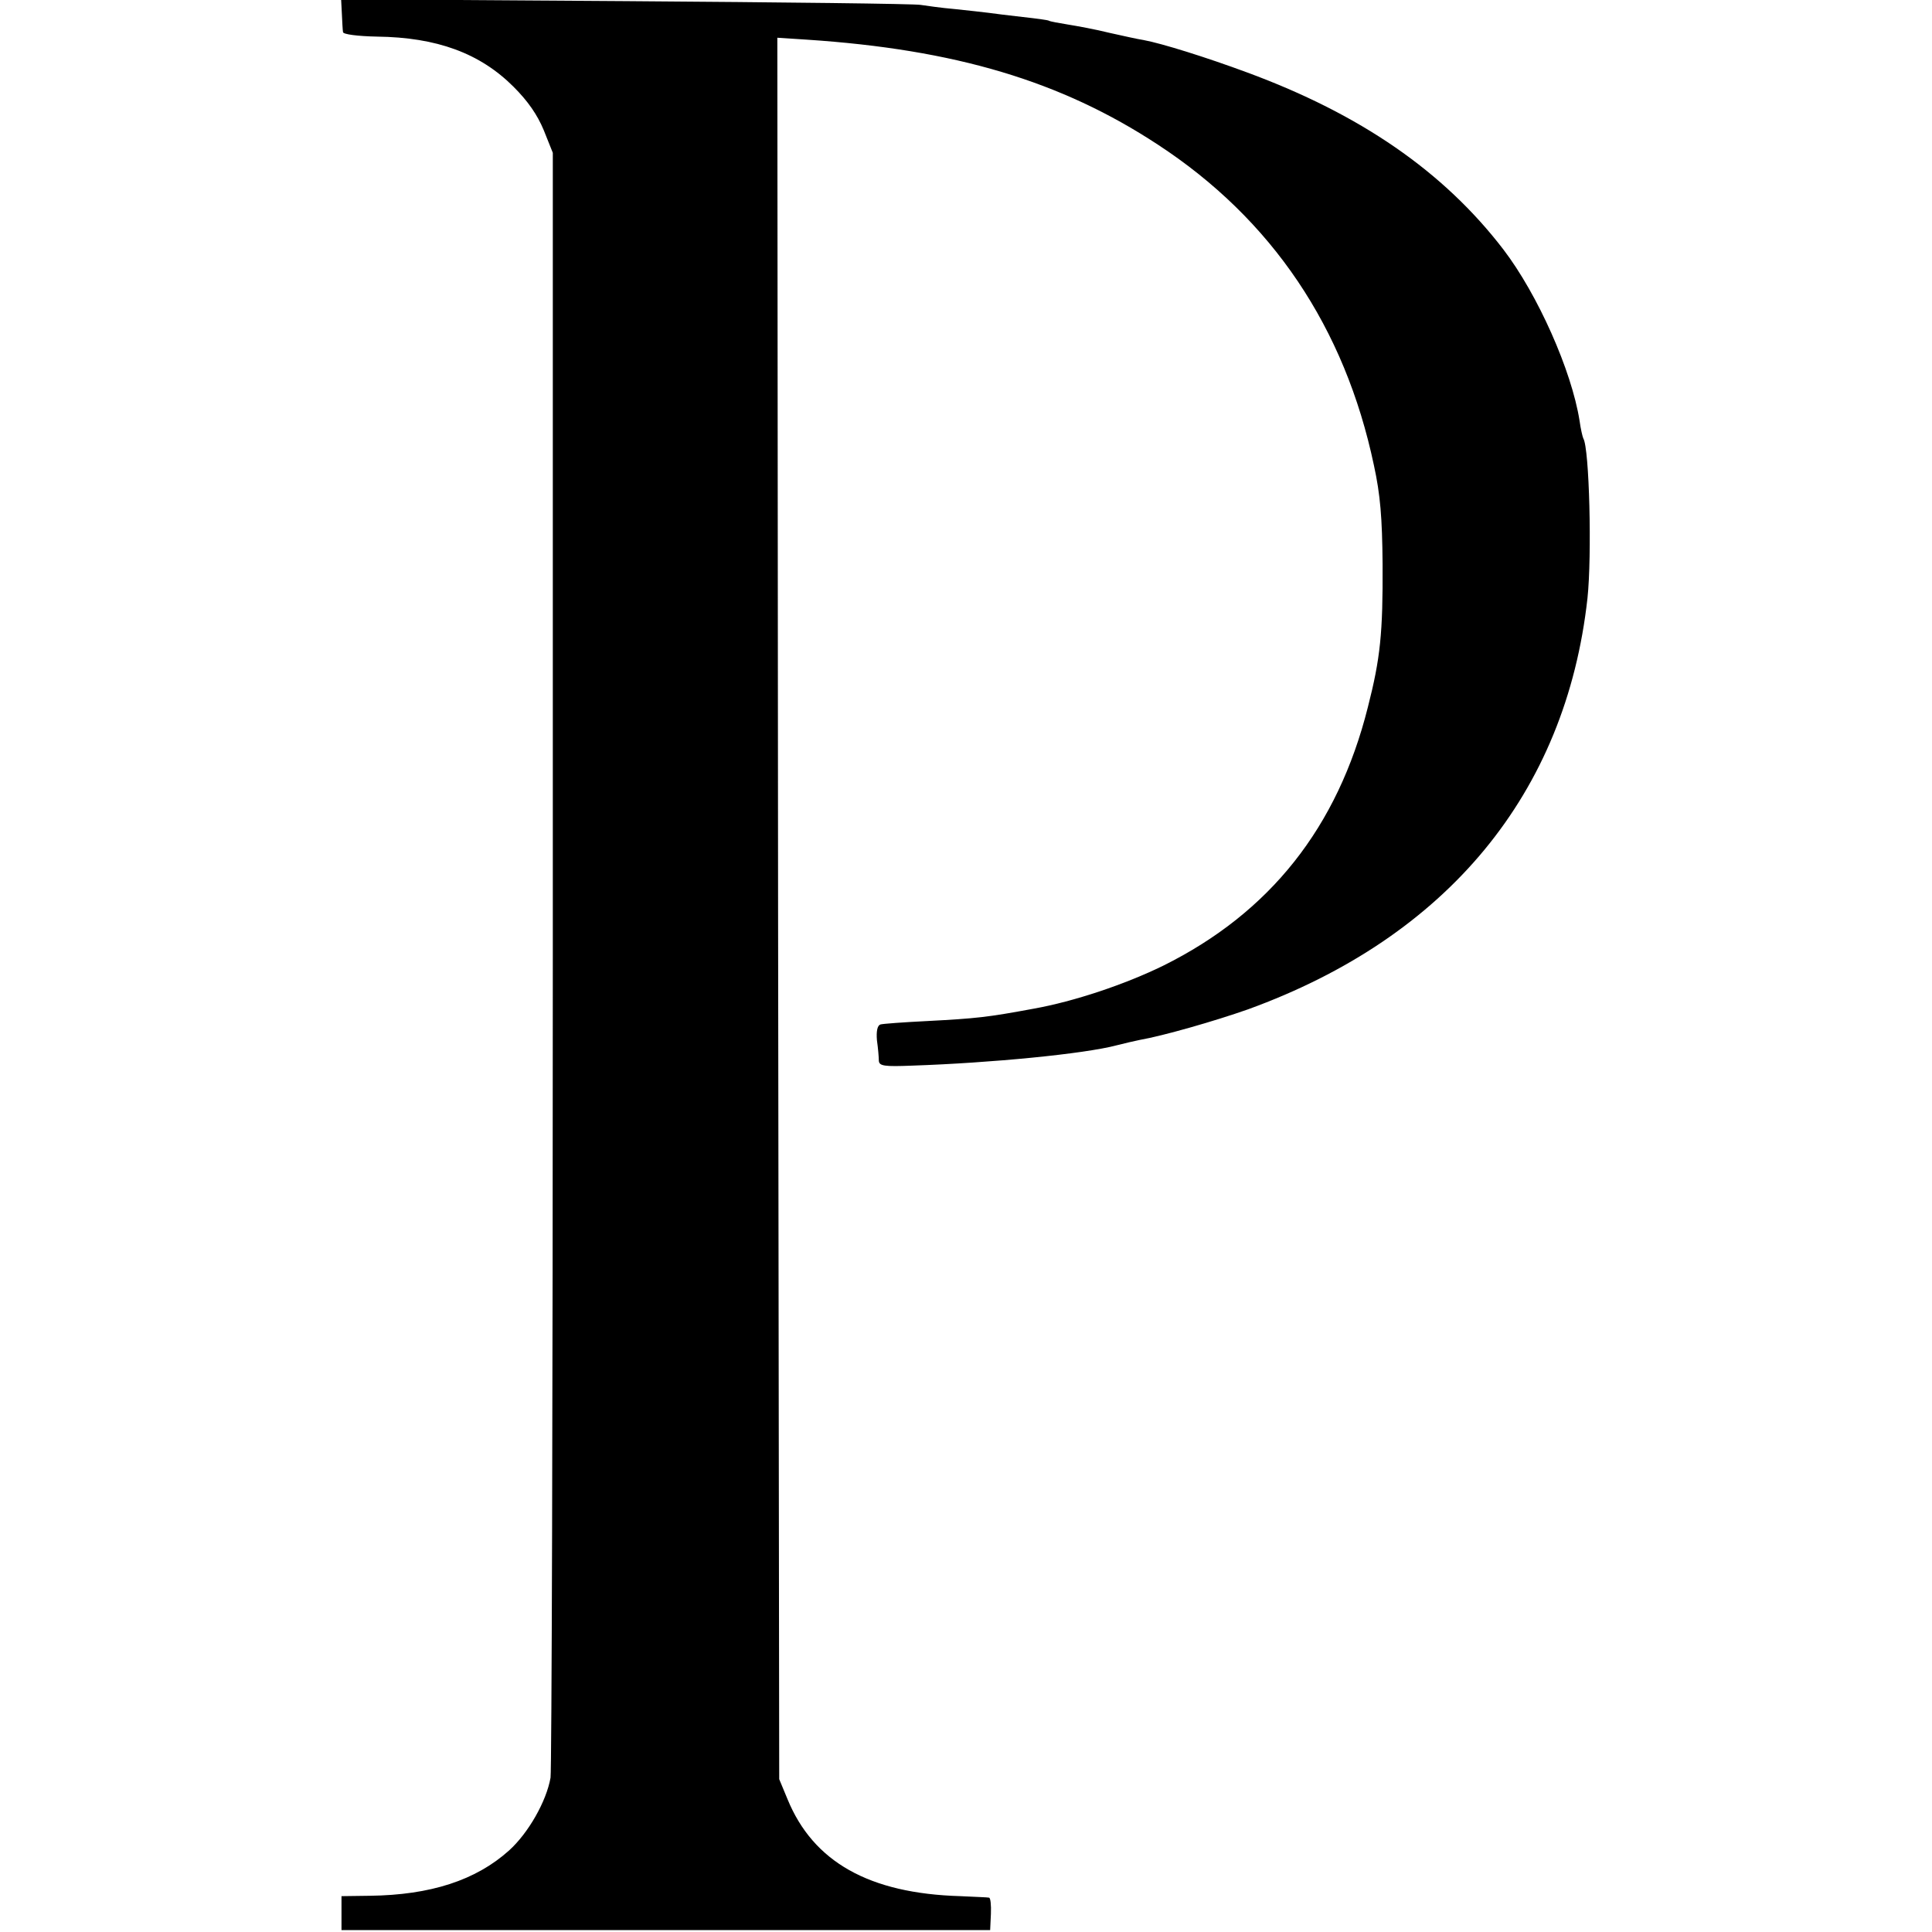
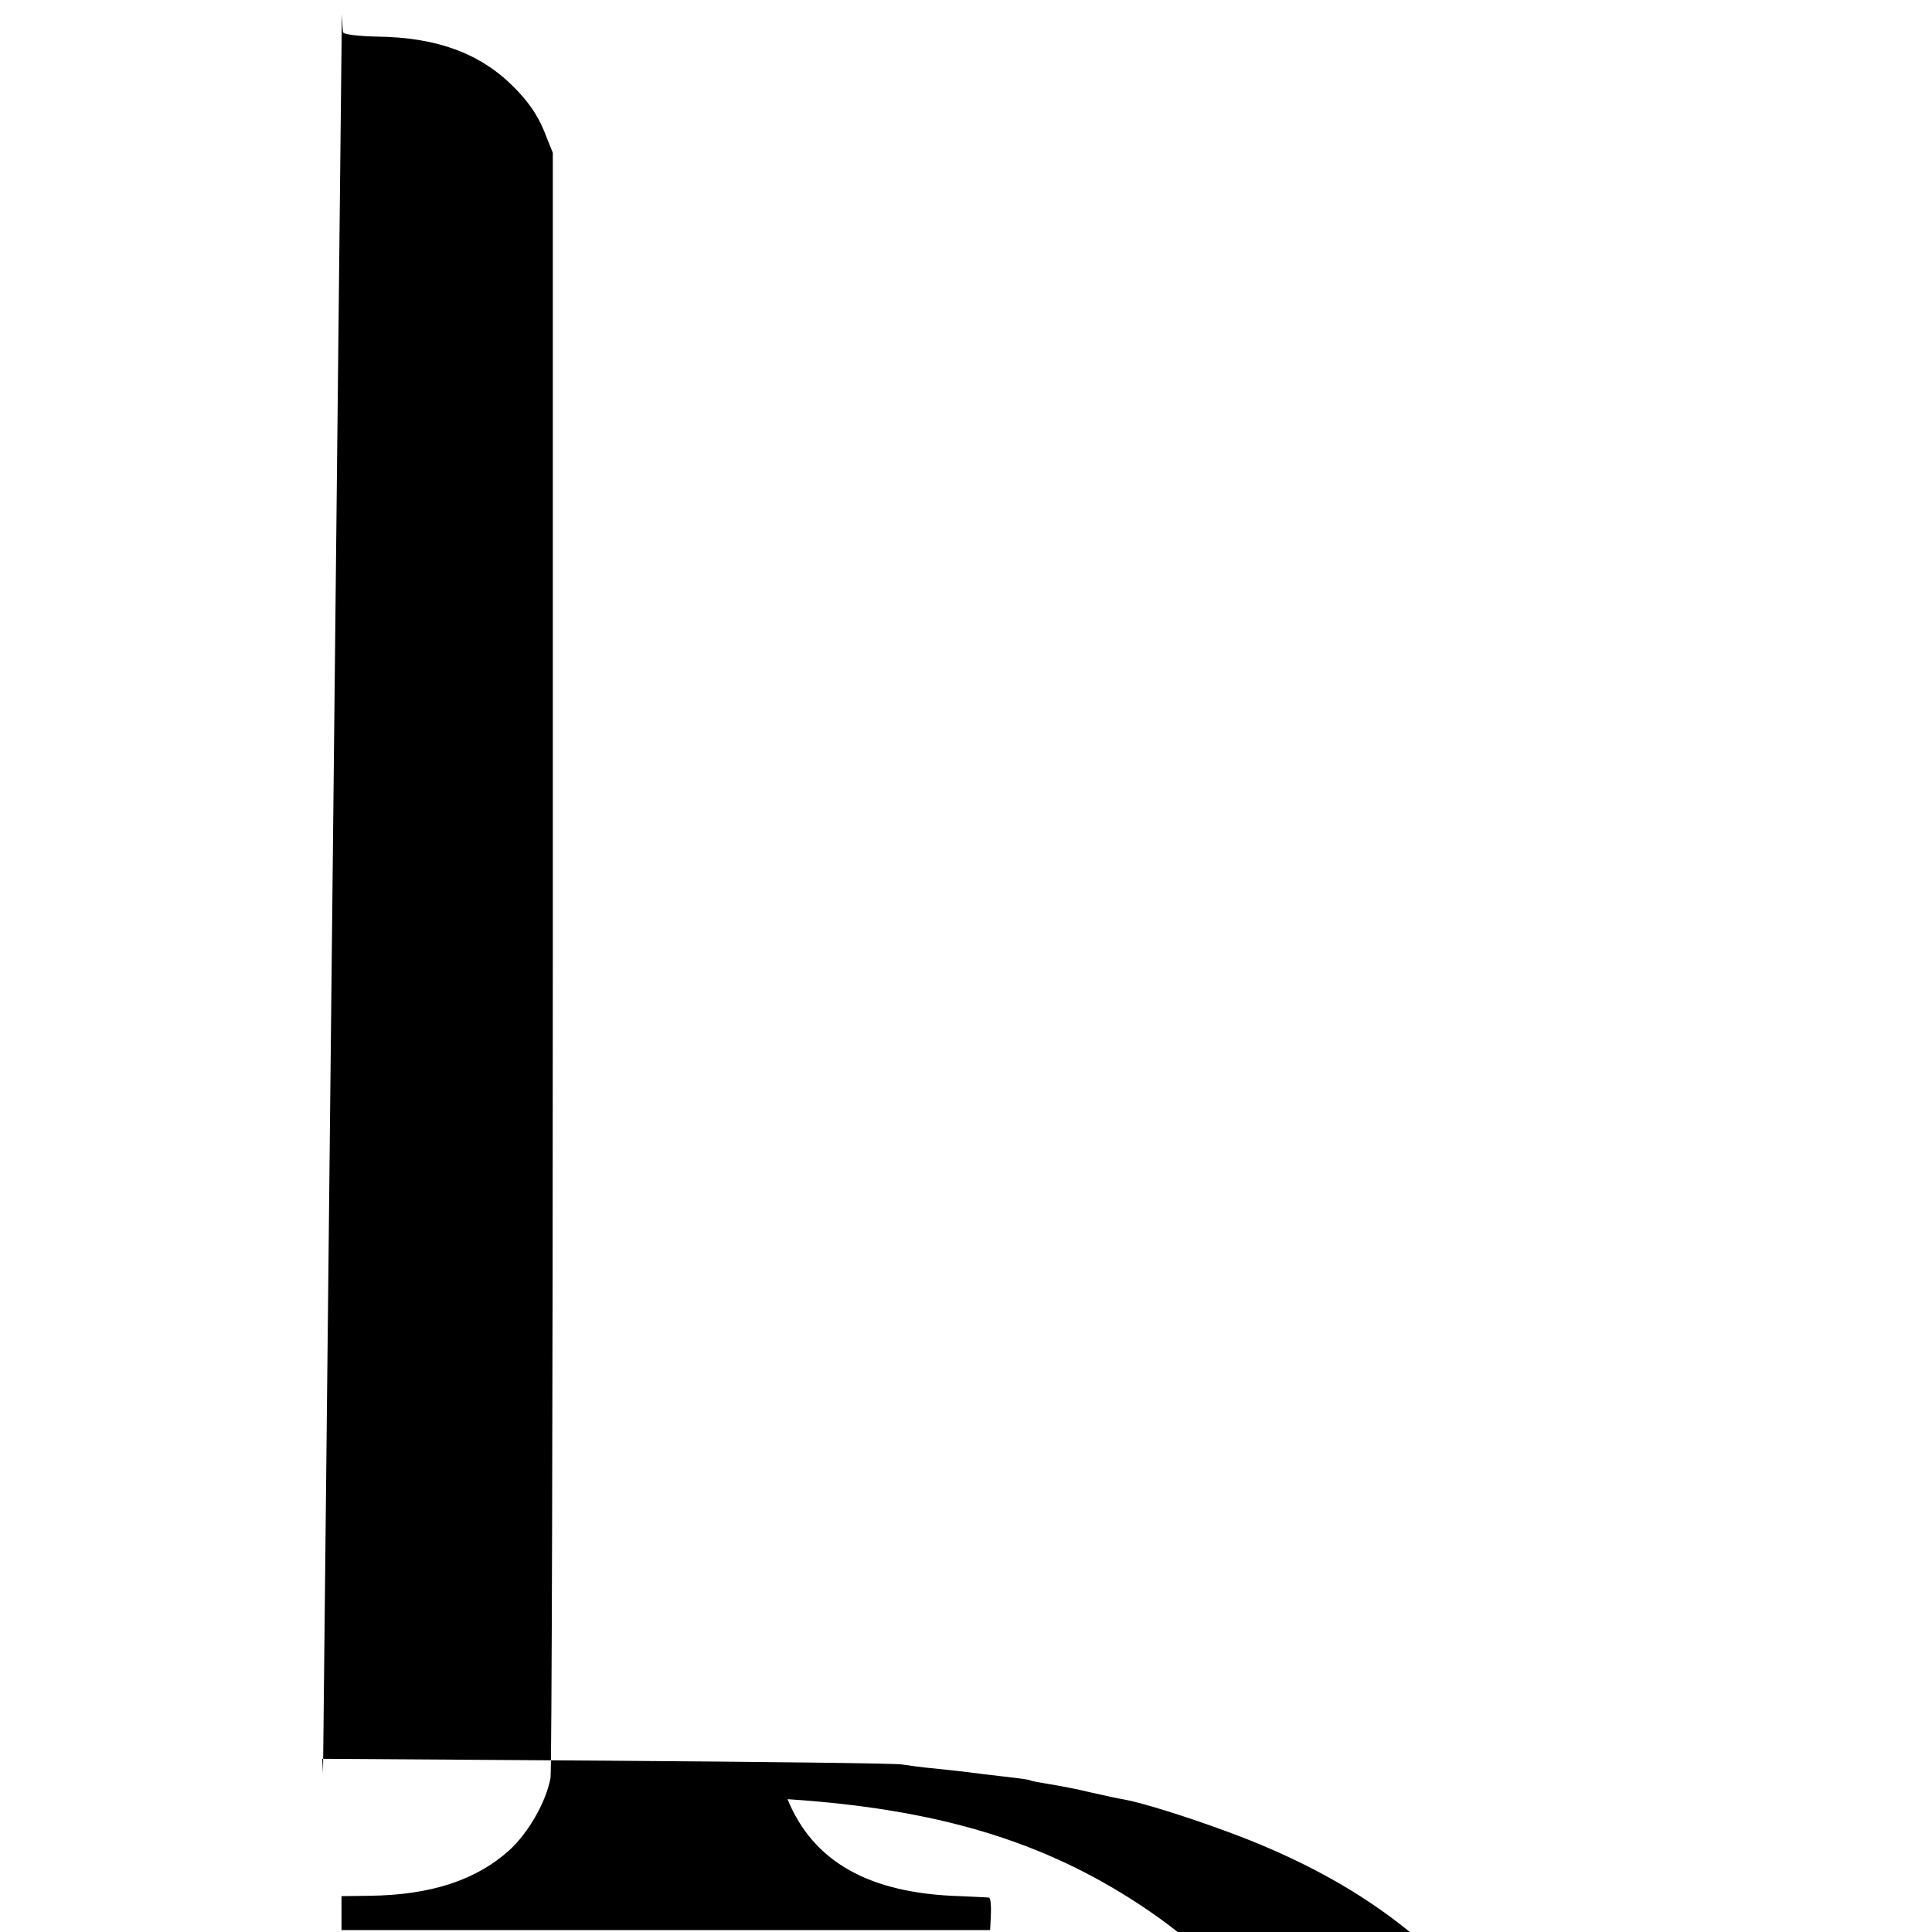
<svg xmlns="http://www.w3.org/2000/svg" version="1.0" width="512pt" height="512pt" viewBox="0 0 512 512" preserveAspectRatio="xMidYMid meet">
  <g transform="translate(0,512) scale(0.1,-0.1)" fill="#000000" stroke="none">
-     <path d="M906 5083 c1 -21 2 -42 3 -48 0 -6 39 -11 90 -12 159 -2 273 -44 362 -133 38 -38 63 -74 80 -115 l24 -60 0 -2135 c0 -1174 -3 -2151 -6 -2171 -11 -63 -59 -147 -110 -193 -88 -79 -208 -118 -369 -120 l-75 -1 0 -45 0 -45 860 0 859 0 2 43 c1 23 -1 43 -5 43 -3 1 -37 2 -76 4 -242 7 -390 91 -458 257 l-22 53 -3 2308 -2 2307 77 -5 c395 -26 675 -110 931 -278 303 -198 496 -485 573 -850 17 -78 22 -139 23 -262 1 -183 -6 -250 -39 -379 -80 -319 -260 -545 -542 -685 -102 -50 -237 -95 -343 -114 -124 -23 -152 -26 -285 -33 -60 -3 -116 -7 -122 -9 -8 -3 -11 -18 -9 -42 3 -21 5 -45 5 -54 1 -14 14 -16 89 -13 207 7 456 31 542 54 19 5 46 11 60 14 63 11 199 50 287 81 529 192 843 573 900 1090 12 113 5 397 -11 423 -2 4 -7 25 -10 47 -21 133 -111 335 -202 454 -158 206 -378 358 -679 469 -108 40 -226 77 -275 86 -14 2 -54 11 -90 19 -36 9 -85 18 -110 22 -24 4 -47 8 -50 10 -3 2 -34 6 -70 10 -36 4 -76 9 -90 11 -14 2 -54 6 -90 10 -36 3 -76 9 -90 11 -14 3 -365 7 -780 10 l-756 5 2 -39z" />
+     <path d="M906 5083 c1 -21 2 -42 3 -48 0 -6 39 -11 90 -12 159 -2 273 -44 362 -133 38 -38 63 -74 80 -115 l24 -60 0 -2135 c0 -1174 -3 -2151 -6 -2171 -11 -63 -59 -147 -110 -193 -88 -79 -208 -118 -369 -120 l-75 -1 0 -45 0 -45 860 0 859 0 2 43 c1 23 -1 43 -5 43 -3 1 -37 2 -76 4 -242 7 -390 91 -458 257 c395 -26 675 -110 931 -278 303 -198 496 -485 573 -850 17 -78 22 -139 23 -262 1 -183 -6 -250 -39 -379 -80 -319 -260 -545 -542 -685 -102 -50 -237 -95 -343 -114 -124 -23 -152 -26 -285 -33 -60 -3 -116 -7 -122 -9 -8 -3 -11 -18 -9 -42 3 -21 5 -45 5 -54 1 -14 14 -16 89 -13 207 7 456 31 542 54 19 5 46 11 60 14 63 11 199 50 287 81 529 192 843 573 900 1090 12 113 5 397 -11 423 -2 4 -7 25 -10 47 -21 133 -111 335 -202 454 -158 206 -378 358 -679 469 -108 40 -226 77 -275 86 -14 2 -54 11 -90 19 -36 9 -85 18 -110 22 -24 4 -47 8 -50 10 -3 2 -34 6 -70 10 -36 4 -76 9 -90 11 -14 2 -54 6 -90 10 -36 3 -76 9 -90 11 -14 3 -365 7 -780 10 l-756 5 2 -39z" />
  </g>
</svg>